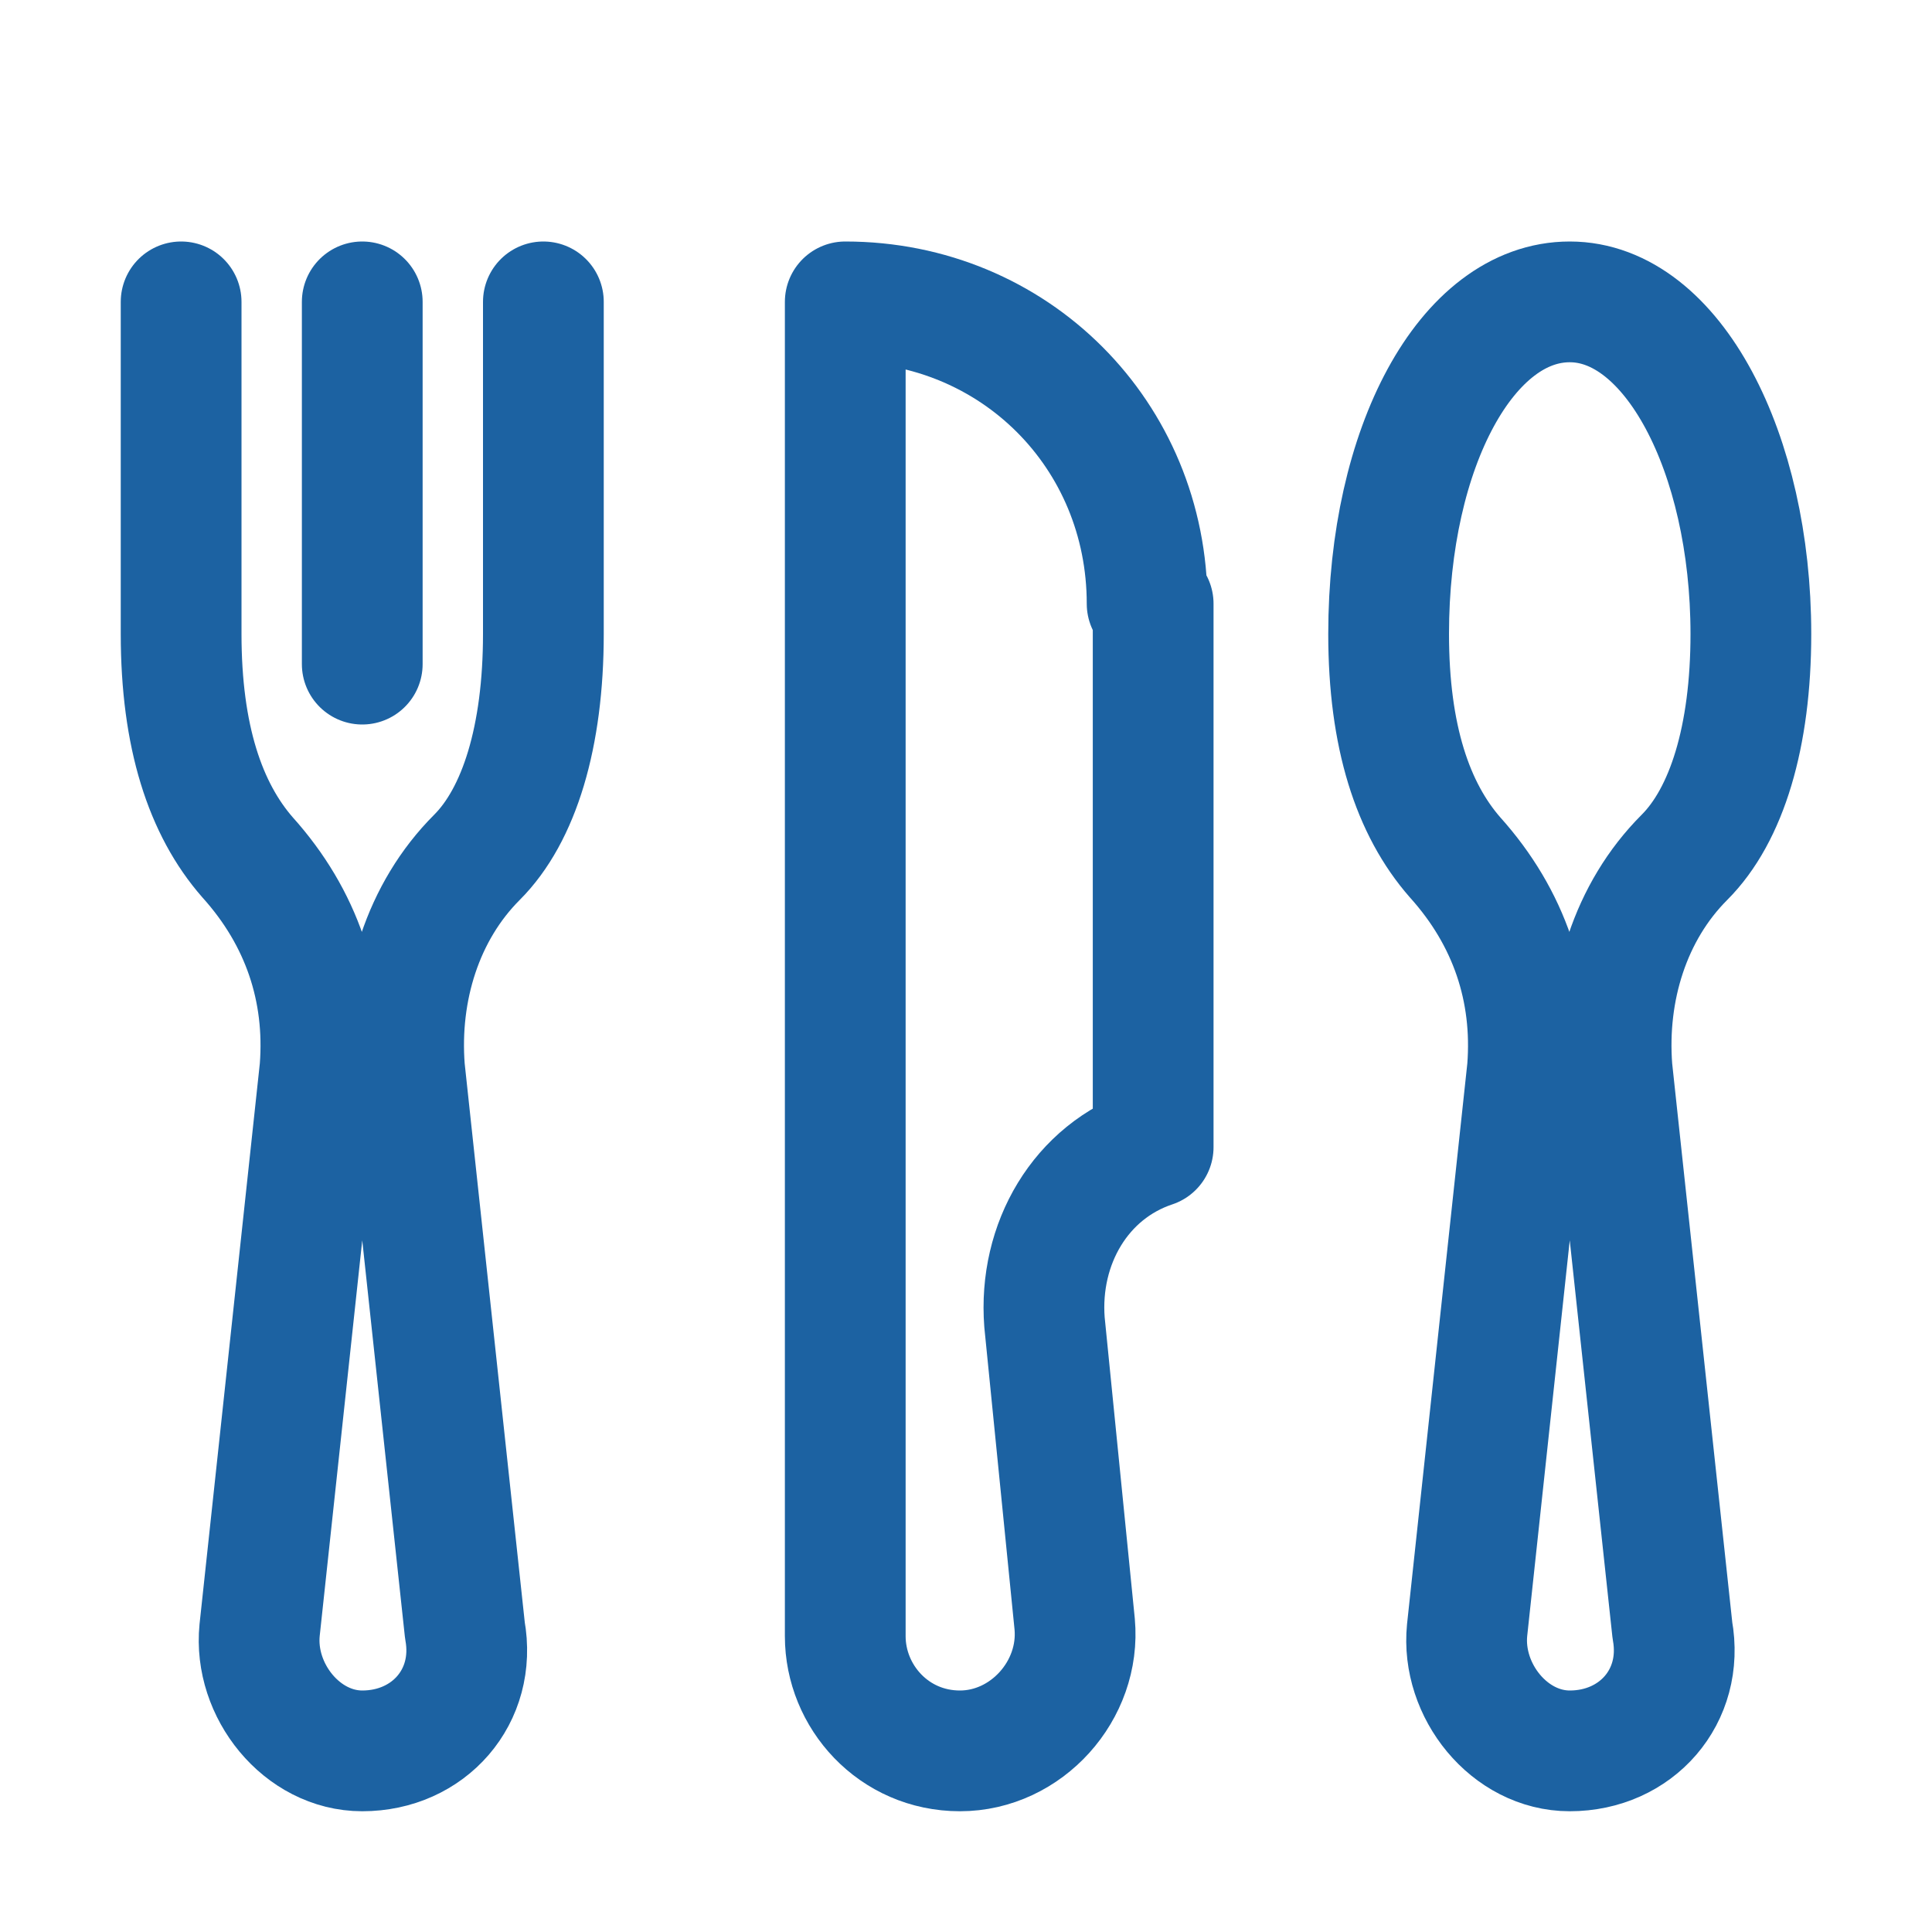
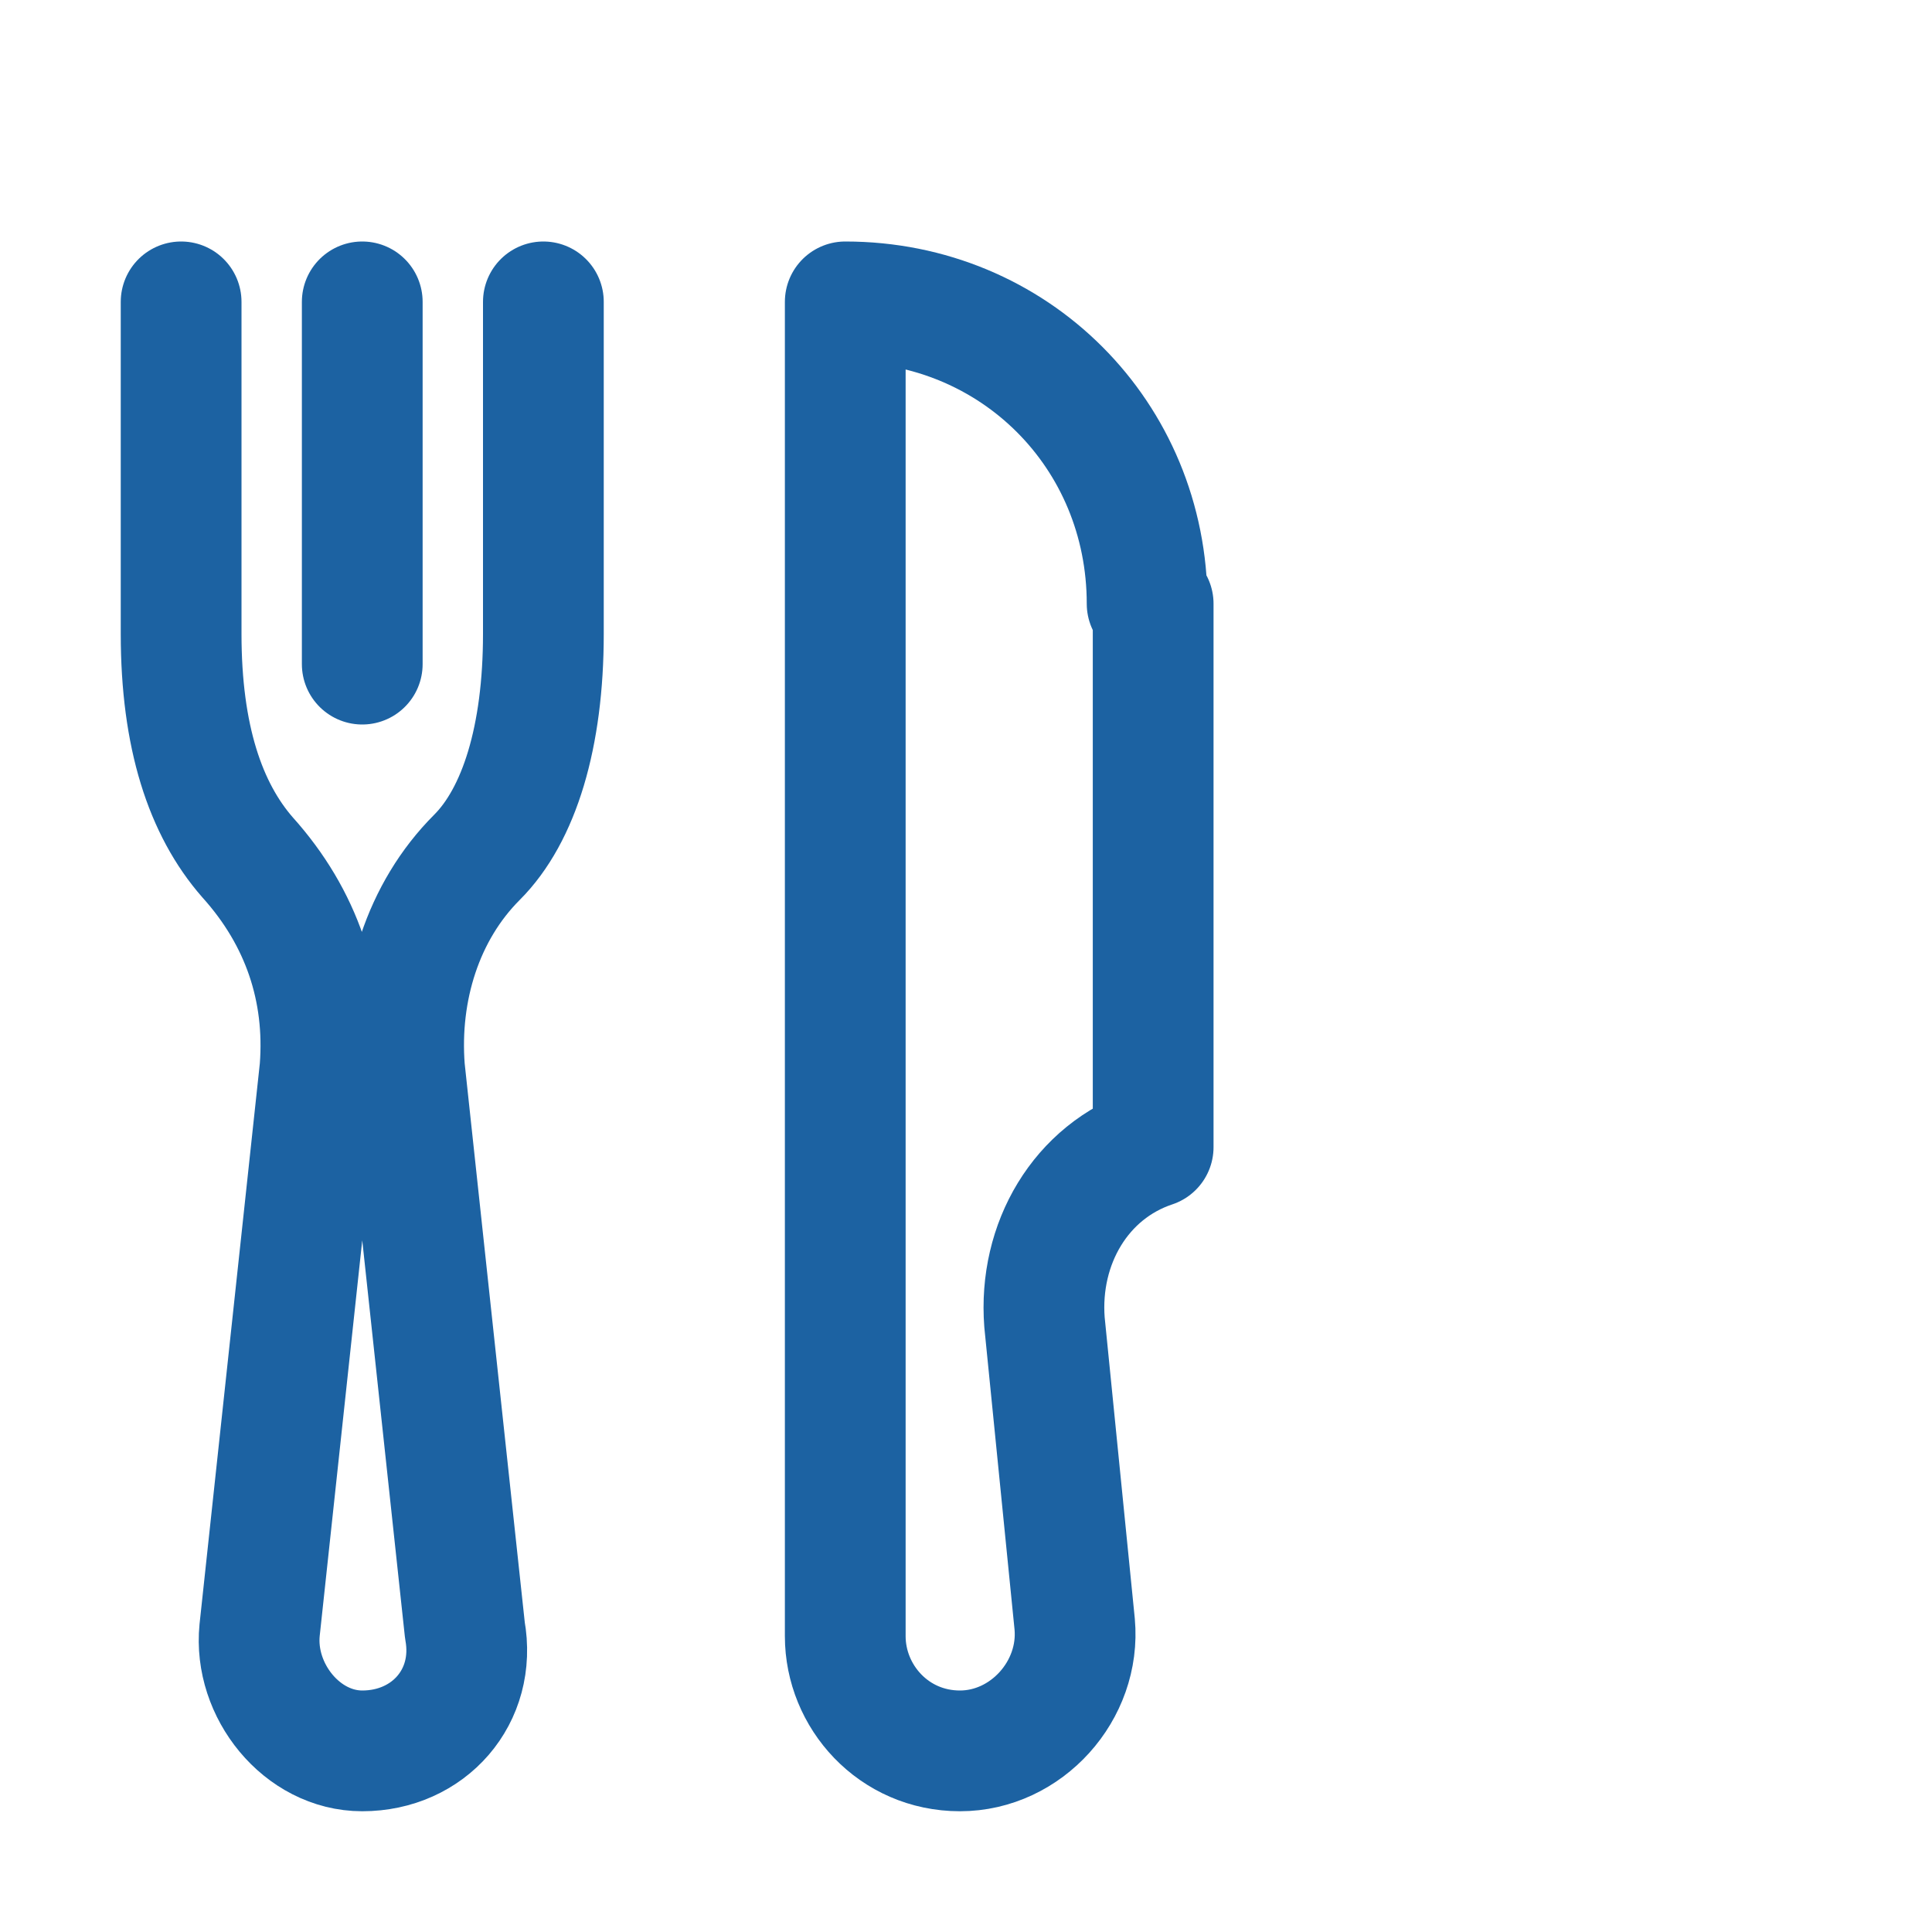
<svg xmlns="http://www.w3.org/2000/svg" version="1.1" id="Icons" viewBox="0 0 32 32" xml:space="preserve">
  <style type="text/css">
	.st0{fill:none;stroke:#1c62a2;stroke-width:2;stroke-linecap:round;stroke-linejoin:round;stroke-miterlimit:10;}
</style>
  <path class="st0" d="M19,10c0-2.8-2.2-5-5-5v12v4v6.1c0,1,0.8,1.9,1.9,1.9h0c1.1,0,2-1,1.9-2.1l-0.5-5c-0.1-1.3,0.6-2.5,1.8-2.9h0  V10z" />
-   <path class="st0" d="M26.7,17.7c-0.1-1.3,0.3-2.6,1.2-3.5c0.7-0.7,1.1-2,1.1-3.7c0-3-1.3-5.5-3-5.5s-3,2.4-3,5.5  c0,1.7,0.4,2.9,1.1,3.7c0.9,1,1.3,2.2,1.2,3.5l-1,9.3c-0.1,1,0.7,2,1.7,2c1.1,0,1.9-0.9,1.7-2L26.7,17.7z" />
  <path class="st0" d="M3,5v5.5c0,1.7,0.4,2.9,1.1,3.7c0.9,1,1.3,2.2,1.2,3.5l-1,9.3c-0.1,1,0.7,2,1.7,2c1.1,0,1.9-0.9,1.7-2l-1-9.3  c-0.1-1.3,0.3-2.6,1.2-3.5c0.7-0.7,1.1-2,1.1-3.7V5" />
  <line class="st0" x1="6" y1="11" x2="6" y2="5" />
</svg>